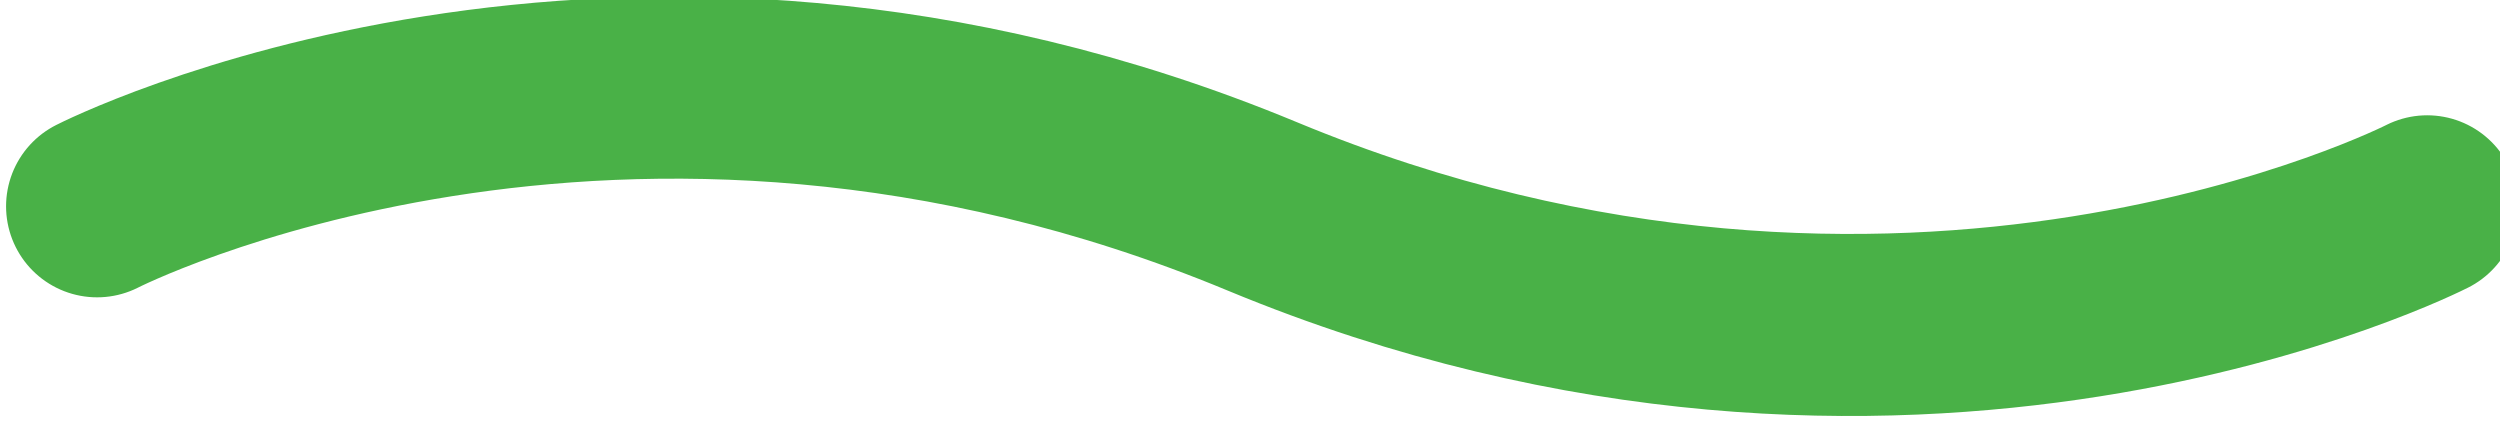
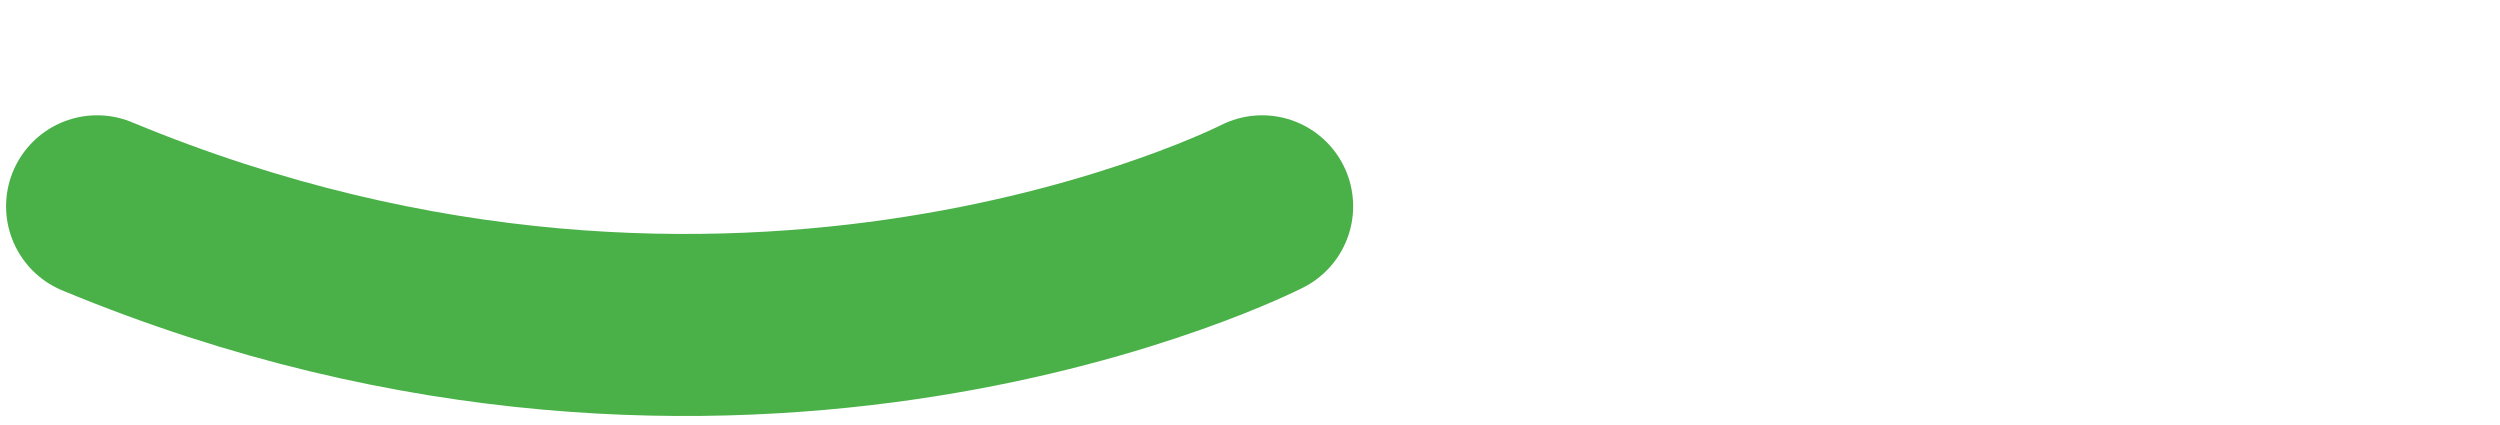
<svg xmlns="http://www.w3.org/2000/svg" version="1.1" id="图层_1" x="0px" y="0px" viewBox="0 0 20.6 3.5" style="enable-background:new 0 0 20.6 3.5;" xml:space="preserve">
  <style type="text/css">
	.st0{fill:none;stroke:#49B147;stroke-width:1.5;stroke-linecap:round;stroke-miterlimit:10;}
</style>
-   <path class="st0" d="M0.8,1.7c0,0,4.3-2.2,9.6,0c5.3,2.2,9.6,0,9.6,0" />
+   <path class="st0" d="M0.8,1.7c5.3,2.2,9.6,0,9.6,0" />
</svg>